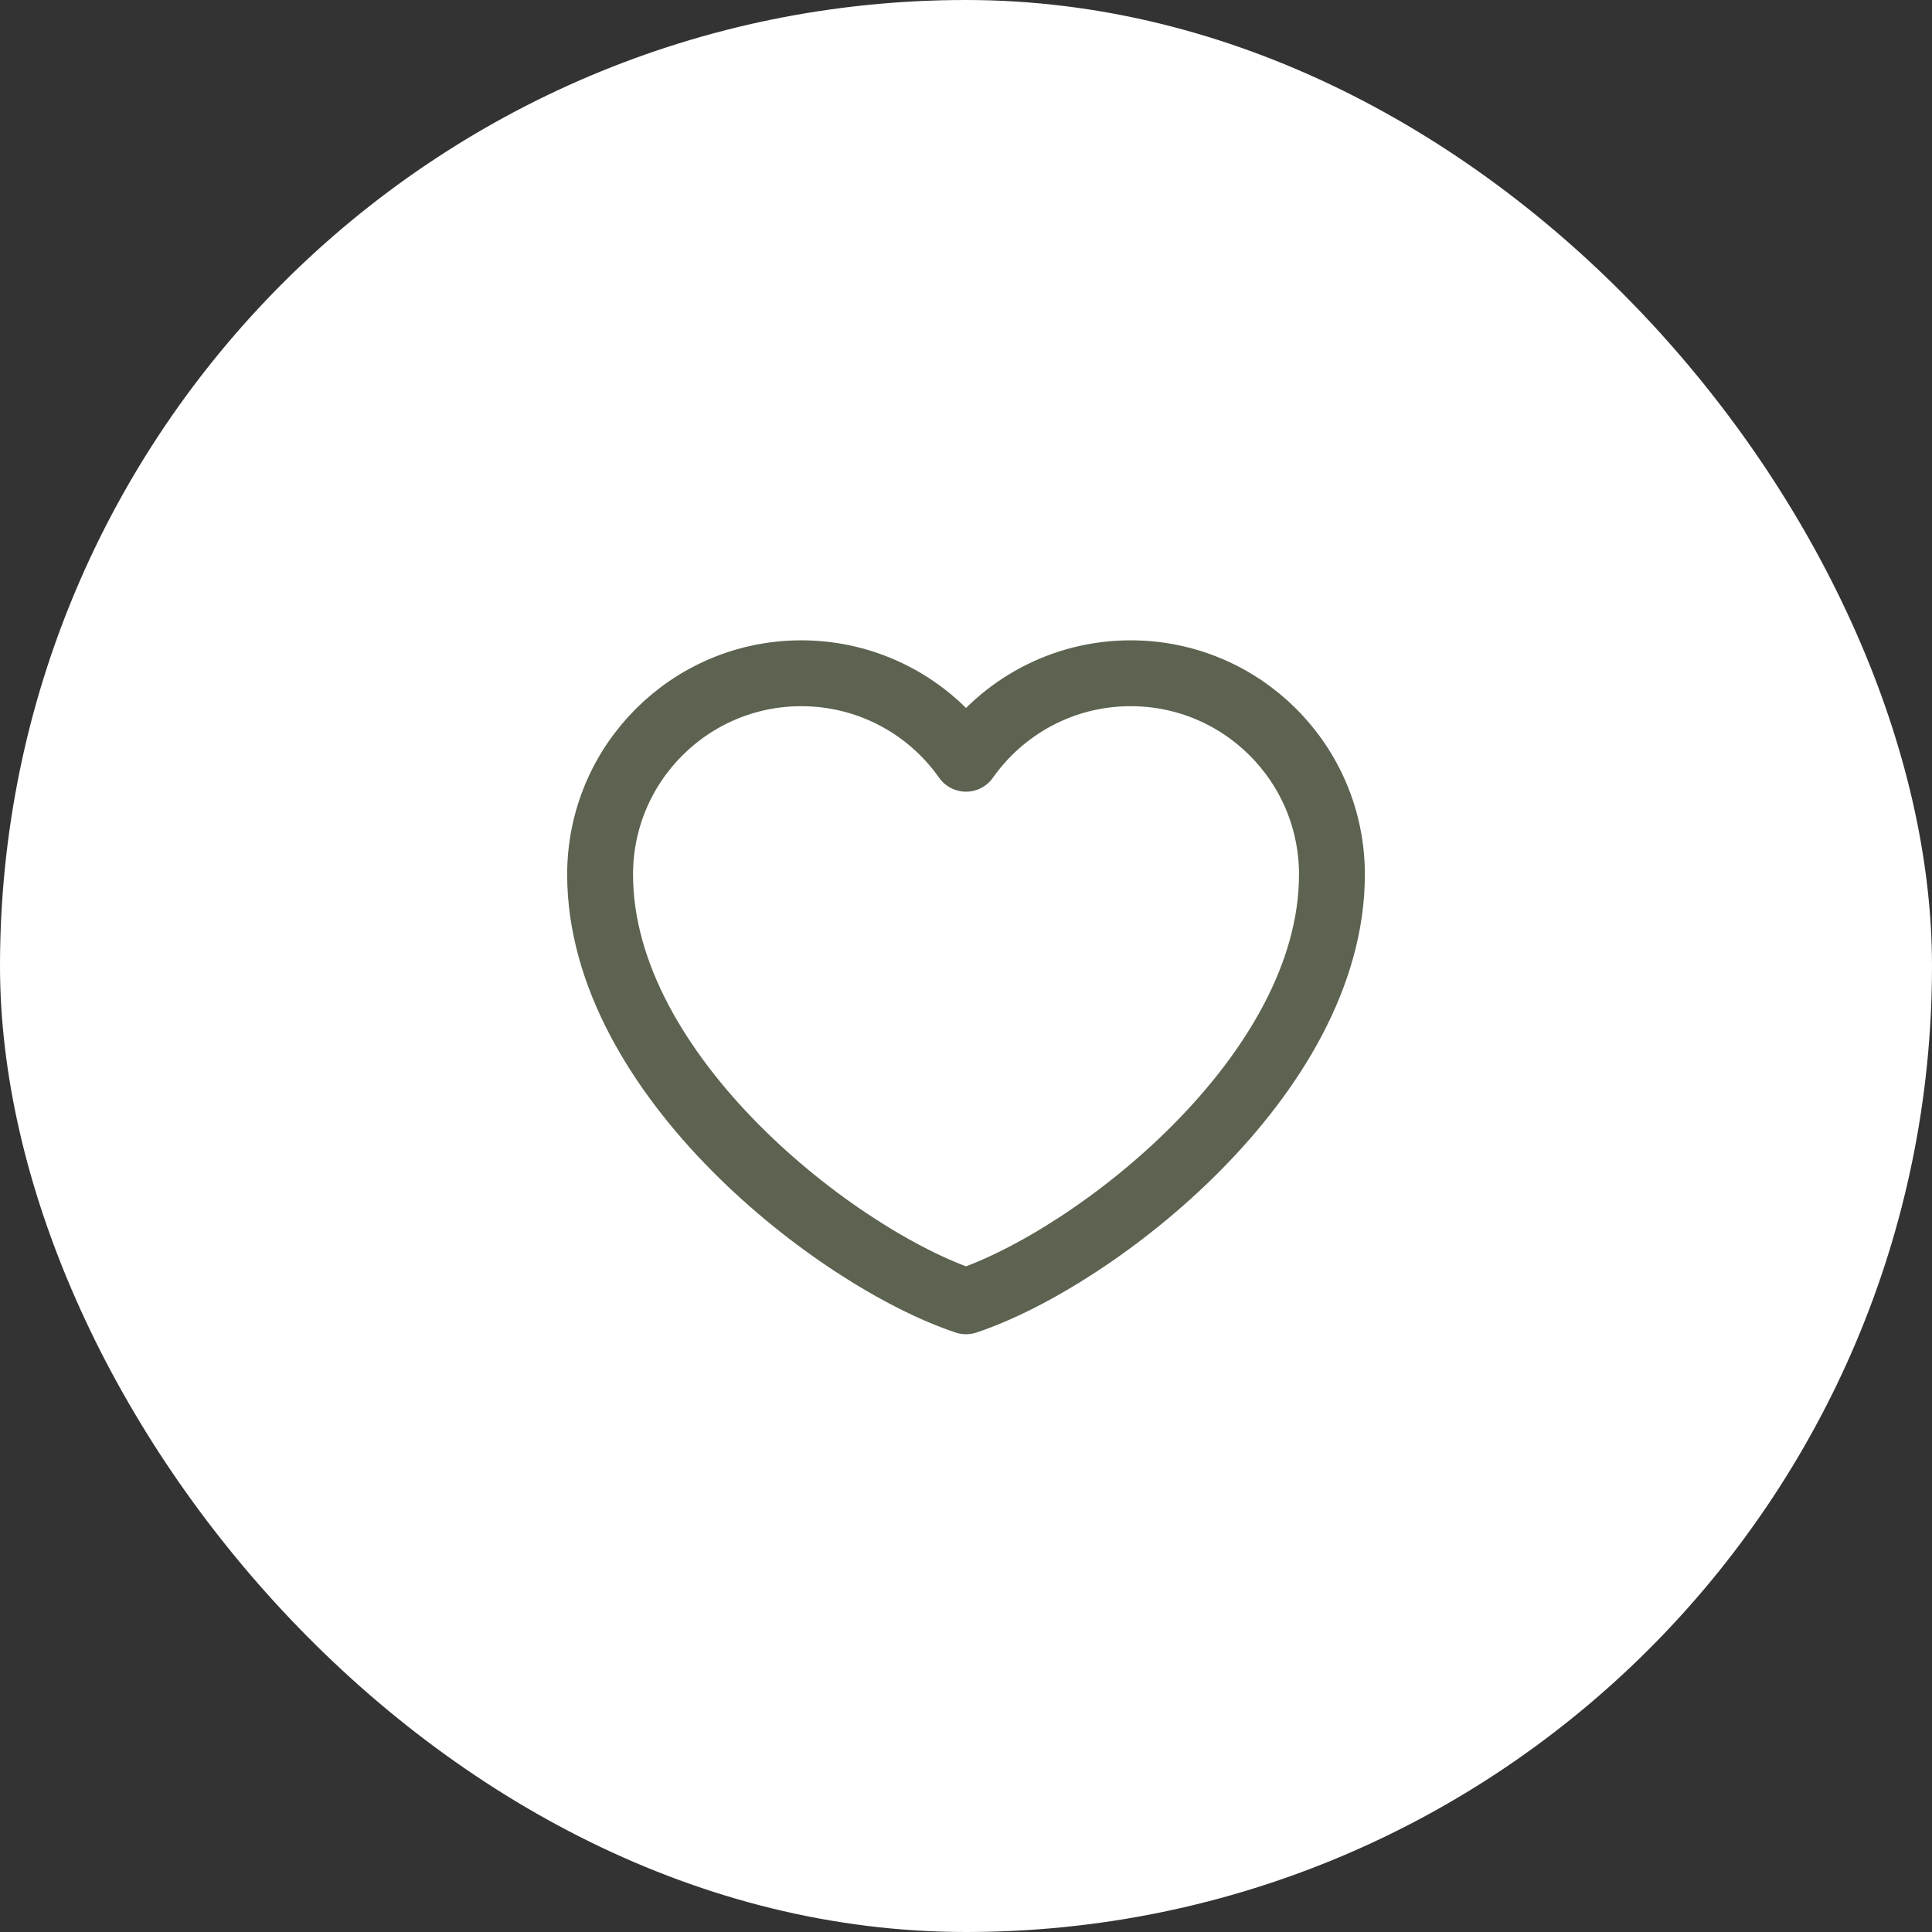
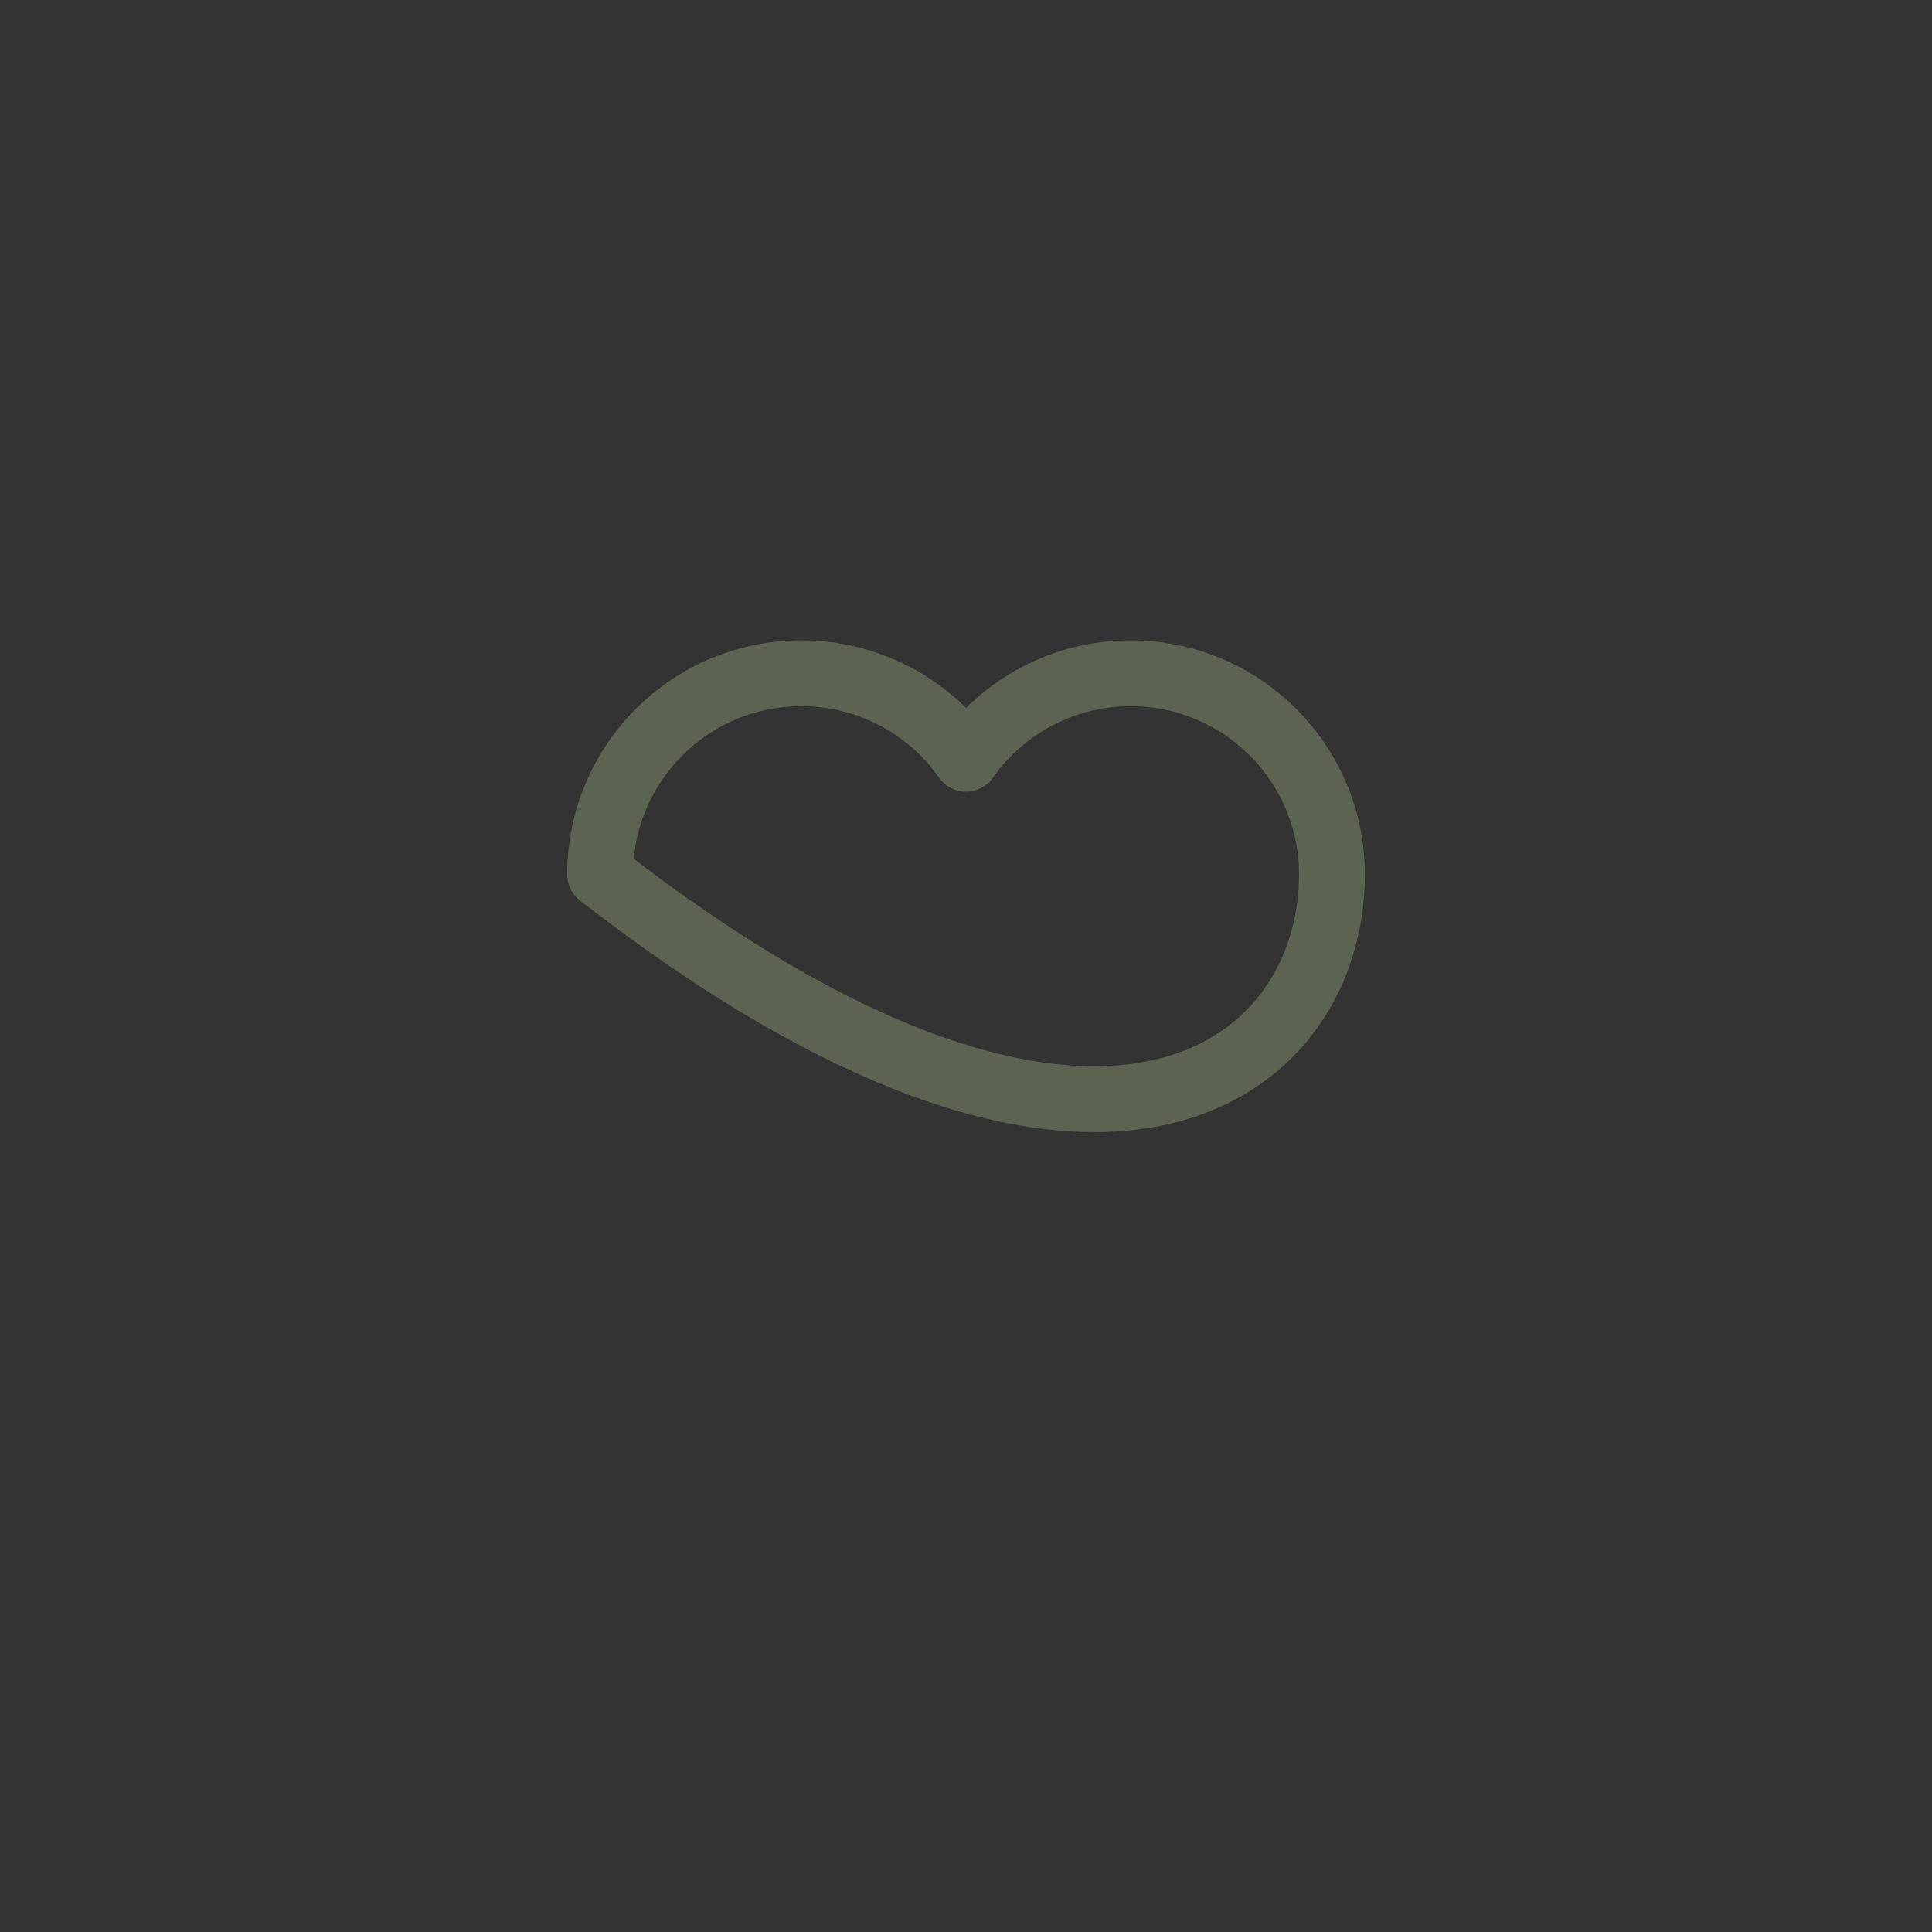
<svg xmlns="http://www.w3.org/2000/svg" width="44" height="44" viewBox="0 0 44 44" fill="none">
  <rect x="0" y="0" width="44" height="44" fill="#333333" stroke="none" />
-   <rect width="44" height="44" rx="22" fill="white" />
-   <path d="M18.25 15.333C15.719 15.333 13.667 17.385 13.667 19.916C13.667 24.5 19.084 28.666 22 29.636C24.917 28.666 30.334 24.5 30.334 19.916C30.334 17.385 28.282 15.333 25.75 15.333C24.2 15.333 22.829 16.103 22 17.28C21.578 16.679 21.016 16.187 20.363 15.848C19.711 15.509 18.986 15.333 18.25 15.333Z" stroke="#5C6350" stroke-width="1.5" stroke-linecap="round" stroke-linejoin="round" />
+   <path d="M18.25 15.333C15.719 15.333 13.667 17.385 13.667 19.916C24.917 28.666 30.334 24.5 30.334 19.916C30.334 17.385 28.282 15.333 25.75 15.333C24.2 15.333 22.829 16.103 22 17.28C21.578 16.679 21.016 16.187 20.363 15.848C19.711 15.509 18.986 15.333 18.25 15.333Z" stroke="#5C6350" stroke-width="1.5" stroke-linecap="round" stroke-linejoin="round" />
</svg>